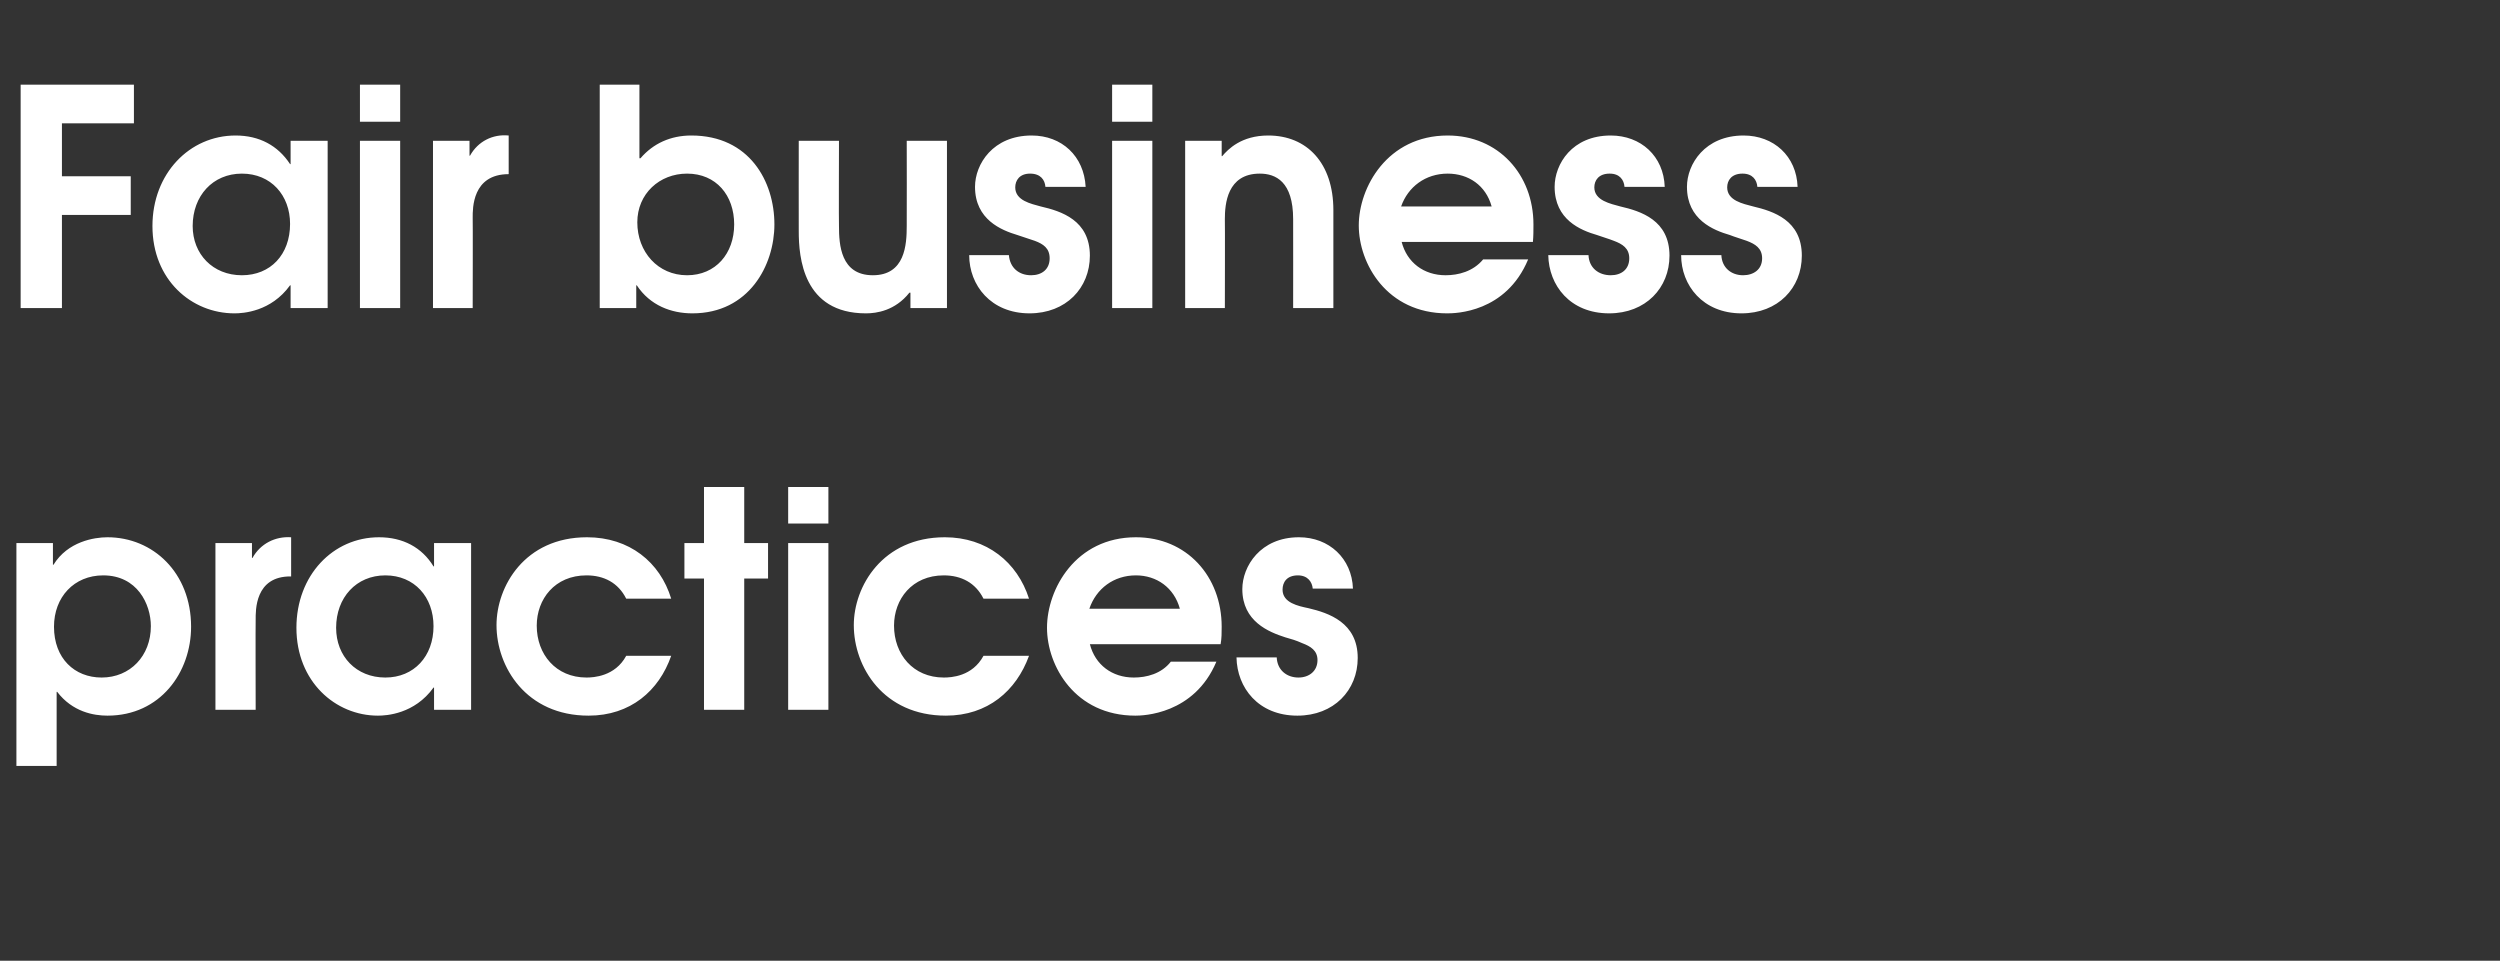
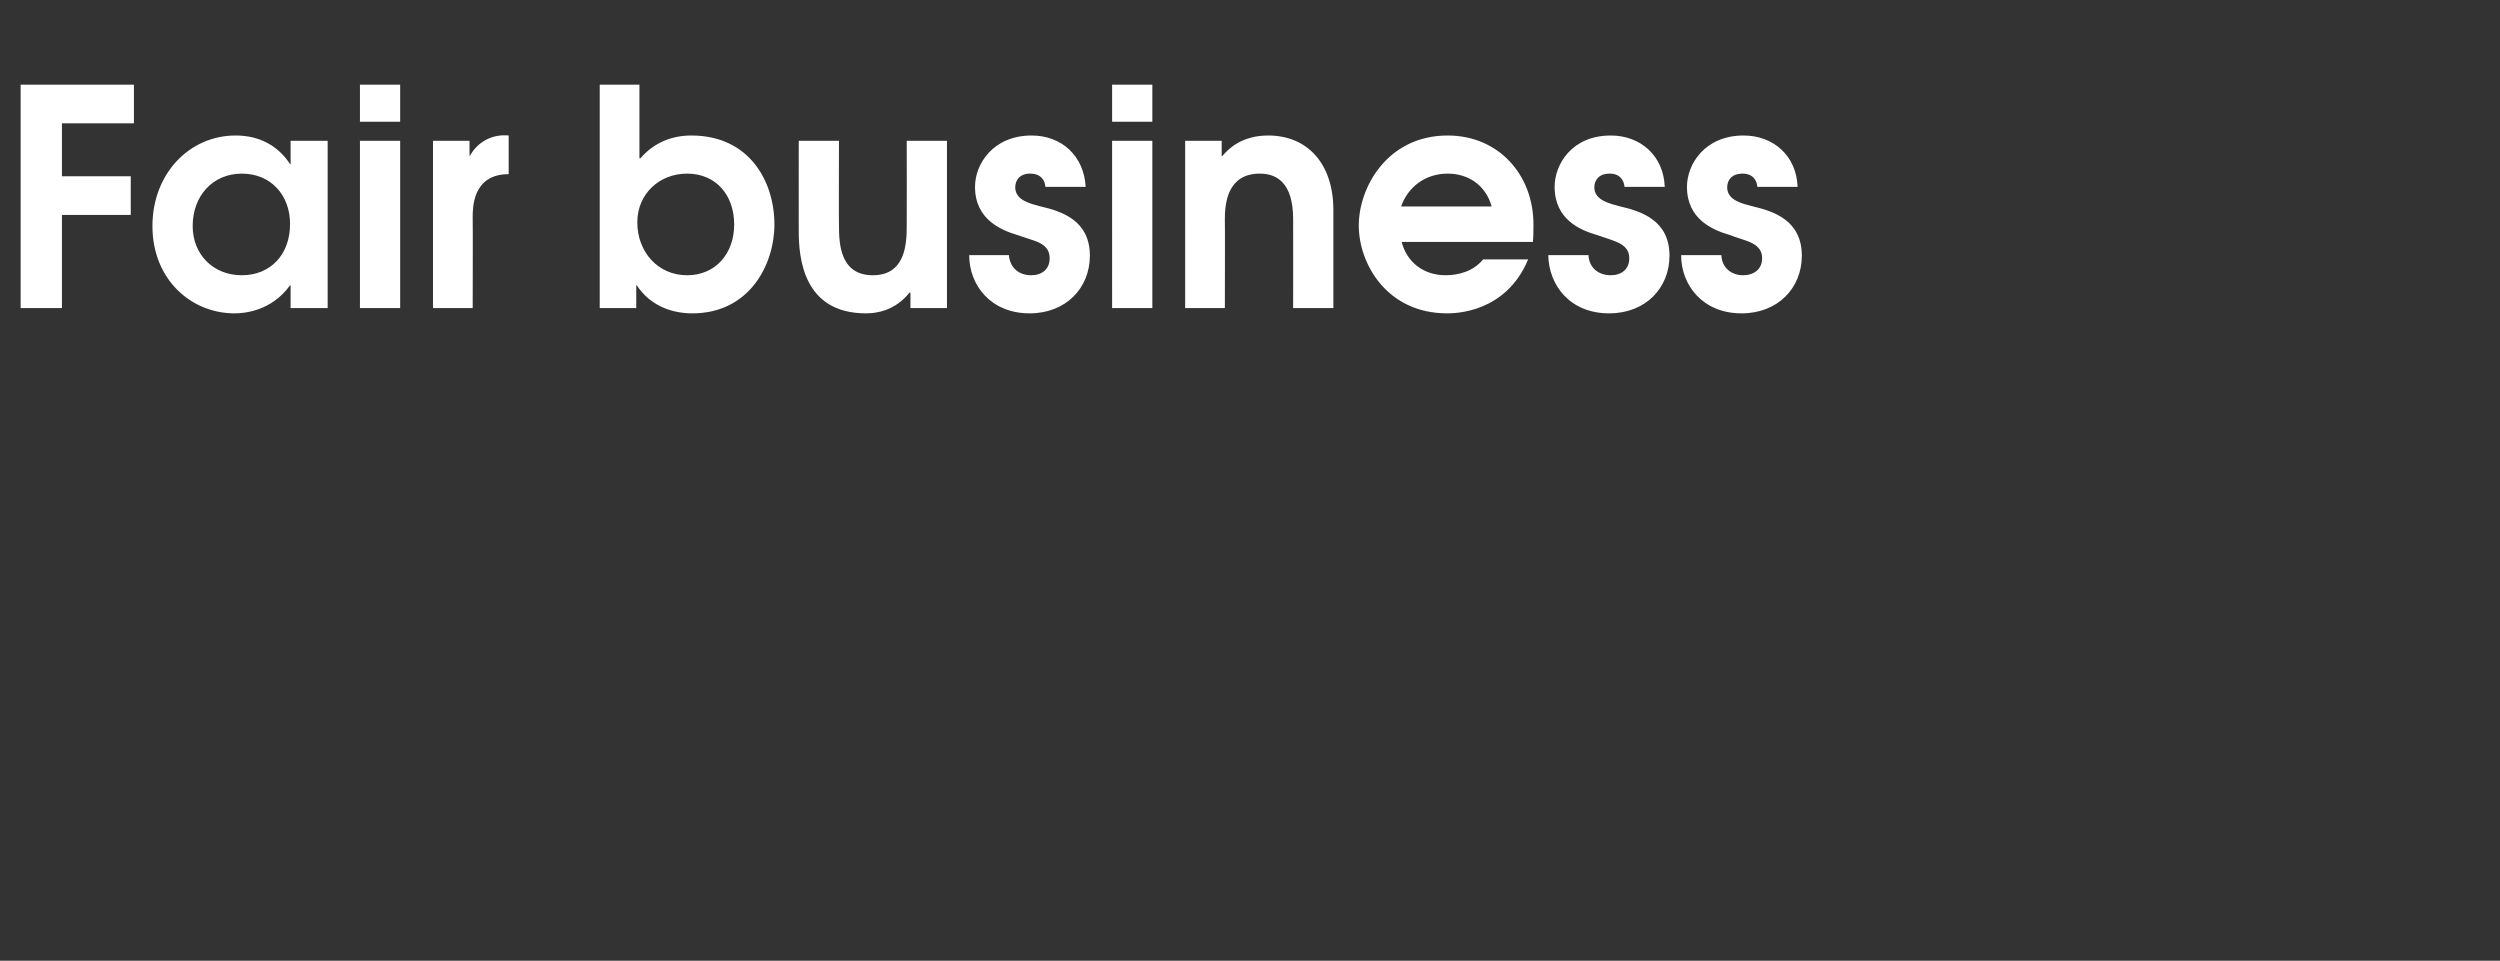
<svg xmlns="http://www.w3.org/2000/svg" version="1.1" width="472.3px" height="181.5px" viewBox="0 -16 472.3 181.5" style="top:-16px">
  <rect x="0" y="-16" width="472.3" height="181.5" fill="#333333" stroke="none" />
  <desc>Fair business practices</desc>
  <defs />
  <g id="Polygon16889">
-     <path d="m3.1 86.6h6.9v4.1s.14-.03.1 0c2.7-4.4 7.7-5.2 10.2-5.2c8.6 0 15.8 6.7 15.8 16.9c0 8.6-5.8 16.8-15.8 16.8c-2.6 0-6.6-.7-9.5-4.5c-.03.02-.1 0-.1 0v14H3.1V86.6zm7.1 15.8c0 6 3.9 9.6 9 9.6c5.4 0 9.3-4.1 9.3-9.7c0-4.2-2.6-9.6-9-9.6c-5.5 0-9.3 4.1-9.3 9.7zm30.5-15.8h6.9v2.8s.15.02.1 0c1.5-2.7 4.3-4.1 7.3-3.9v7.4c-6.9-.1-6.7 6.5-6.7 8.2c-.04 0 0 17 0 17h-7.6V86.6zM89 118.1h-7v-4.2s-.07-.04-.1 0c-3.6 5-8.9 5.3-10.5 5.3c-8 0-15.4-6.4-15.4-16.6c0-9.9 6.9-17.1 15.6-17.1c4.5 0 8.1 1.9 10.3 5.5h.1v-4.4h7v31.5zm-25.5-15.5c0 5.4 3.8 9.4 9.3 9.4c5.4 0 9.1-4 9.1-9.7c0-5.5-3.6-9.6-9.1-9.6c-5.5 0-9.3 4.2-9.3 9.9zm63.3 5.3c-2.3 6.6-7.7 11.3-15.6 11.3c-11.8 0-17.4-9.2-17.4-17.1c0-7.3 5.3-16.6 17.1-16.6c8 0 13.8 4.7 15.9 11.6h-8.5c-1.5-3-4.2-4.4-7.5-4.4c-6 0-9.4 4.5-9.4 9.5c0 5.4 3.6 9.8 9.4 9.8c1.3 0 5.4-.2 7.5-4.1h8.5zm6.2-14.6h-3.7v-6.7h3.7V76h7.6v10.6h4.5v6.7h-4.5v24.8H133V93.3zm15.9-6.7h7.6v31.5h-7.6V86.6zm0-10.6h7.6v6.9h-7.6V76zm45.5 31.9c-2.4 6.6-7.8 11.3-15.7 11.3c-11.8 0-17.4-9.2-17.4-17.1c0-7.3 5.4-16.6 17.2-16.6c7.9 0 13.7 4.7 15.9 11.6h-8.6c-1.5-3-4.2-4.4-7.5-4.4c-6 0-9.4 4.5-9.4 9.5c0 5.4 3.6 9.8 9.4 9.8c1.4 0 5.4-.2 7.5-4.1h8.6zm11.5-2.2c1 3.9 4.2 6.3 8.3 6.3c2.4 0 5.2-.7 7-3h8.6c-4.2 10-13.9 10.2-15.3 10.2c-11.4 0-16.7-9.4-16.7-16.6c0-7.3 5.4-17.1 16.8-17.1c9.6 0 16.2 7.4 16.2 16.9c0 1.1 0 2.2-.2 3.3h-24.7zm17-6.7c-1.1-4-4.4-6.3-8.3-6.3c-4.2 0-7.5 2.5-8.8 6.3h17.1zm18.3 9.2c.1 2.4 1.9 3.8 4.1 3.8c2 0 3.6-1.2 3.6-3.3c0-1.8-1.3-2.6-2.9-3.2c-1.1-.5-2.1-.8-3.2-1.1c-3.1-1-8.1-3-8.1-9.1c0-4.3 3.4-9.8 10.7-9.8c5.7 0 10 4 10.2 9.7H248c-.1-1.2-.9-2.5-2.8-2.5c-2.1 0-2.9 1.3-2.9 2.7c0 2.5 3 3.1 4.9 3.5c3.8.9 9.3 2.7 9.3 9.4c0 6.1-4.5 10.9-11.4 10.9c-7.4 0-11.4-5.3-11.5-11h7.6z" stroke="none" fill="#ffffff" />
-   </g>
+     </g>
  <g id="Polygon16888">
    <path d="m3.9 0h21.4v7.3H11.7v10h13v7.3h-13v17.6H3.9V0zm58 42.2h-7v-4.3h-.1c-3.6 5-8.9 5.3-10.5 5.3c-8.1 0-15.5-6.3-15.5-16.5c0-9.9 7-17.1 15.7-17.1c4.5 0 8 1.9 10.3 5.4c.01.04.1 0 .1 0v-4.4h7v31.6zM36.4 26.7c0 5.3 3.8 9.3 9.3 9.3c5.4 0 9.1-3.9 9.1-9.7c0-5.4-3.6-9.5-9.1-9.5c-5.5 0-9.3 4.2-9.3 9.9zM68 10.6h7.6v31.6H68V10.6zM68 0h7.6v7H68v-7zm13.8 10.6h6.9v2.8s.13.05.1 0c1.5-2.7 4.3-4.1 7.3-3.8v7.3c-6.9 0-6.8 6.5-6.8 8.2c.04.03 0 17.1 0 17.1h-7.5V10.6zm39-10.6v13.9h.2c2.4-2.8 5.7-4.3 9.6-4.3c11 0 15.7 8.7 15.7 16.8c0 7.7-4.8 16.8-15.5 16.8c-4 0-8-1.5-10.5-5.3h-.1v4.3h-6.9V0h7.5zm-.4 26c0 5.6 3.9 10 9.4 10c5.4 0 8.9-4.1 8.9-9.6c0-5.5-3.4-9.6-8.9-9.6c-5.2 0-9.4 3.8-9.4 9.2zm58.5 16.2H172v-2.9s-.16-.04-.2 0c-2.7 3.4-6.2 3.9-8.2 3.9c-11.9 0-12.7-10.6-12.7-15.5c-.02-.01 0-17.1 0-17.1h7.6s-.05 16.07 0 16.1c0 3.5.3 9.3 6.4 9.3c6.1 0 6.4-5.8 6.4-9.3c.03-.03 0-16.1 0-16.1h7.6v31.6zm11.7-10c.2 2.4 1.9 3.8 4.2 3.8c2 0 3.5-1.1 3.5-3.2c0-1.9-1.2-2.7-2.8-3.3c-1.1-.4-2.2-.7-3.3-1.1c-3-.9-8-2.9-8-9.1c0-4.3 3.4-9.7 10.7-9.7c5.7 0 9.9 3.9 10.2 9.7h-7.6c-.1-1.3-.9-2.5-2.9-2.5c-2 0-2.8 1.3-2.8 2.6c0 2.5 3 3.1 4.8 3.6c3.9.9 9.3 2.6 9.3 9.3c0 6.1-4.5 10.9-11.4 10.9c-7.3 0-11.4-5.3-11.4-11h7.5zm19.5-21.6h7.6v31.6h-7.6V10.6zm0-10.6h7.6v7h-7.6v-7zm13.8 10.6h6.9v2.9h.1c1.1-1.3 3.6-3.9 8.7-3.9c7.3 0 12.3 5.2 12.3 14.1v18.5h-7.6s.02-16.79 0-16.8c0-7.1-3.3-8.6-6.3-8.6c-6.2 0-6.6 5.8-6.6 8.6c.04.01 0 16.8 0 16.8h-7.5V10.6zm40.9 19.1c1 3.9 4.2 6.3 8.3 6.3c2.4 0 5.2-.7 7.1-3h8.5c-4.2 10.1-13.8 10.2-15.3 10.2c-11.4 0-16.7-9.4-16.7-16.6c0-7.2 5.4-17 16.8-17c9.6 0 16.2 7.4 16.2 16.8c0 1.1 0 2.2-.1 3.3h-24.8zm17-6.7c-1.1-4-4.4-6.2-8.3-6.2c-4.2 0-7.5 2.5-8.8 6.2h17.1zm18.3 9.2c.1 2.4 1.9 3.8 4.2 3.8c2 0 3.5-1.1 3.5-3.2c0-1.9-1.3-2.7-2.9-3.3c-1-.4-2.1-.7-3.2-1.1c-3.1-.9-8-2.9-8-9.1c0-4.3 3.3-9.7 10.6-9.7c5.7 0 10 3.9 10.2 9.7h-7.6c-.1-1.3-.9-2.5-2.8-2.5c-2.1 0-2.9 1.3-2.9 2.6c0 2.5 3.1 3.1 4.9 3.6c3.9.9 9.3 2.6 9.3 9.3c0 6.1-4.5 10.9-11.4 10.9c-7.4 0-11.4-5.3-11.5-11h7.6zm25.1 0c.1 2.4 1.9 3.8 4.1 3.8c2 0 3.6-1.1 3.6-3.2c0-1.9-1.3-2.7-2.9-3.3c-1.1-.4-2.2-.7-3.2-1.1c-3.1-.9-8.1-2.9-8.1-9.1c0-4.3 3.4-9.7 10.7-9.7c5.7 0 10 3.9 10.2 9.7H332c-.1-1.3-.9-2.5-2.8-2.5c-2.1 0-2.9 1.3-2.9 2.6c0 2.5 3 3.1 4.9 3.6c3.8.9 9.2 2.6 9.2 9.3c0 6.1-4.5 10.9-11.4 10.9c-7.3 0-11.4-5.3-11.4-11h7.6z" stroke="none" fill="#ffffff" />
  </g>
</svg>